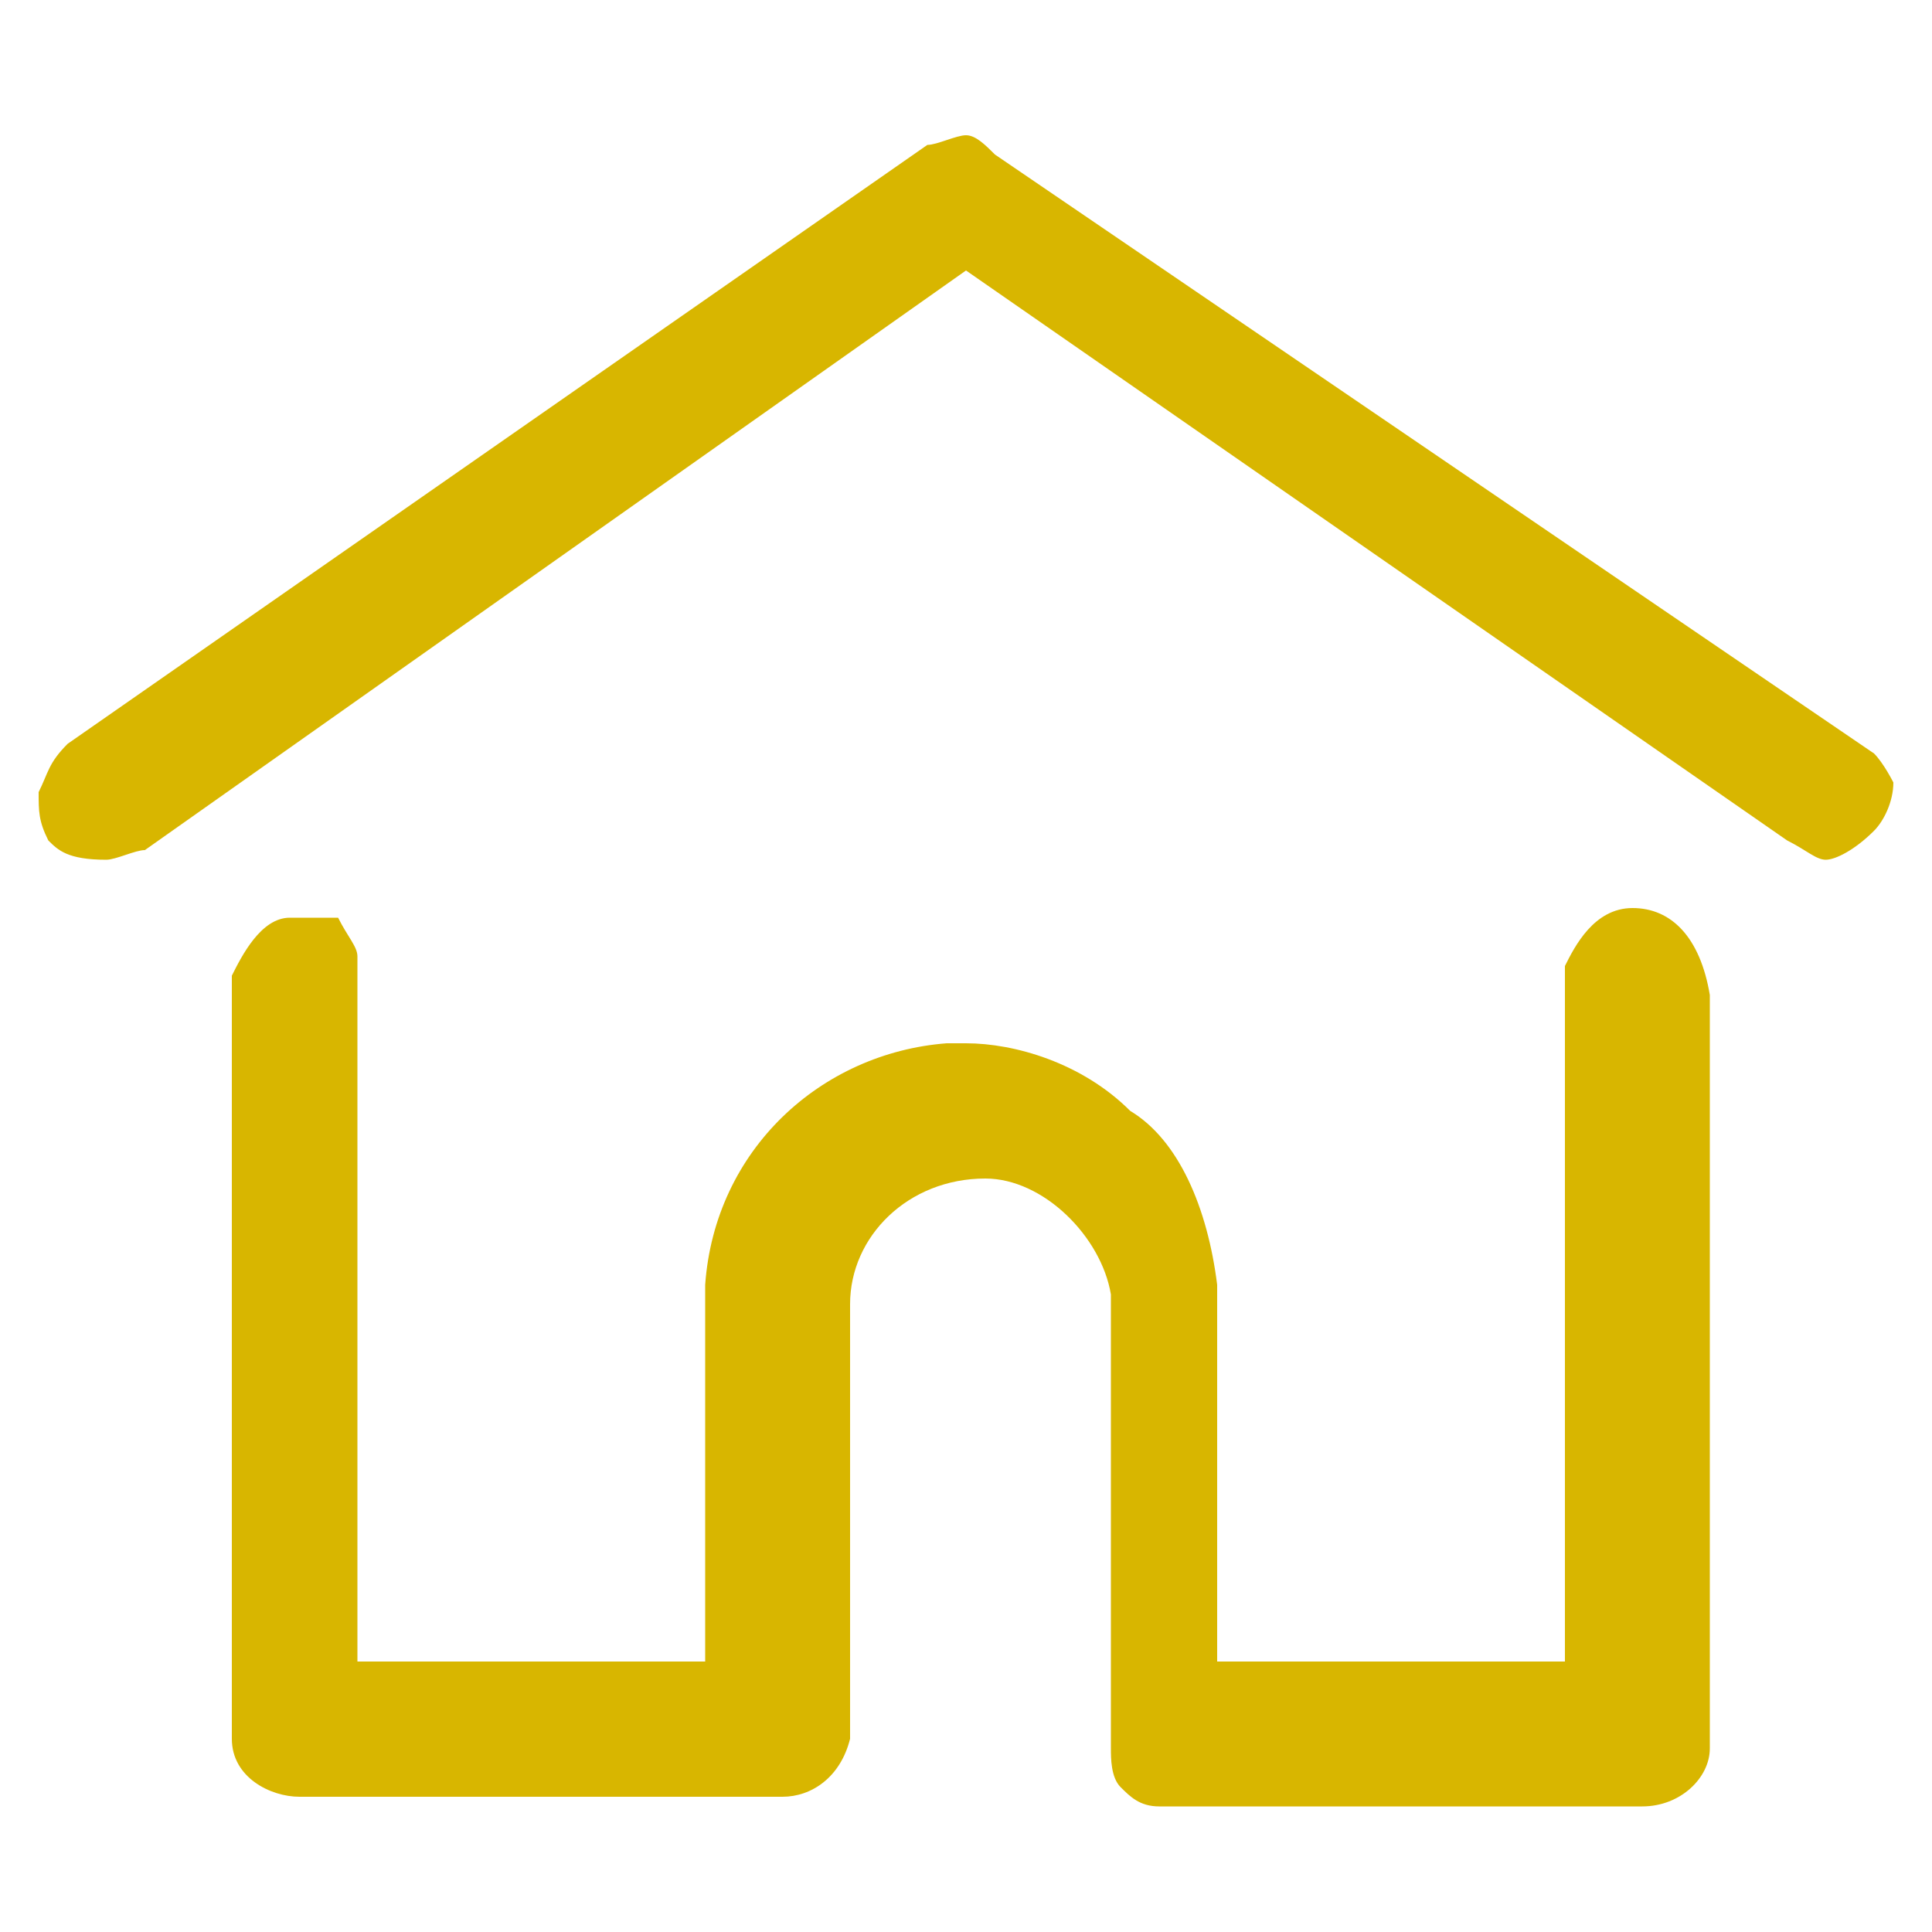
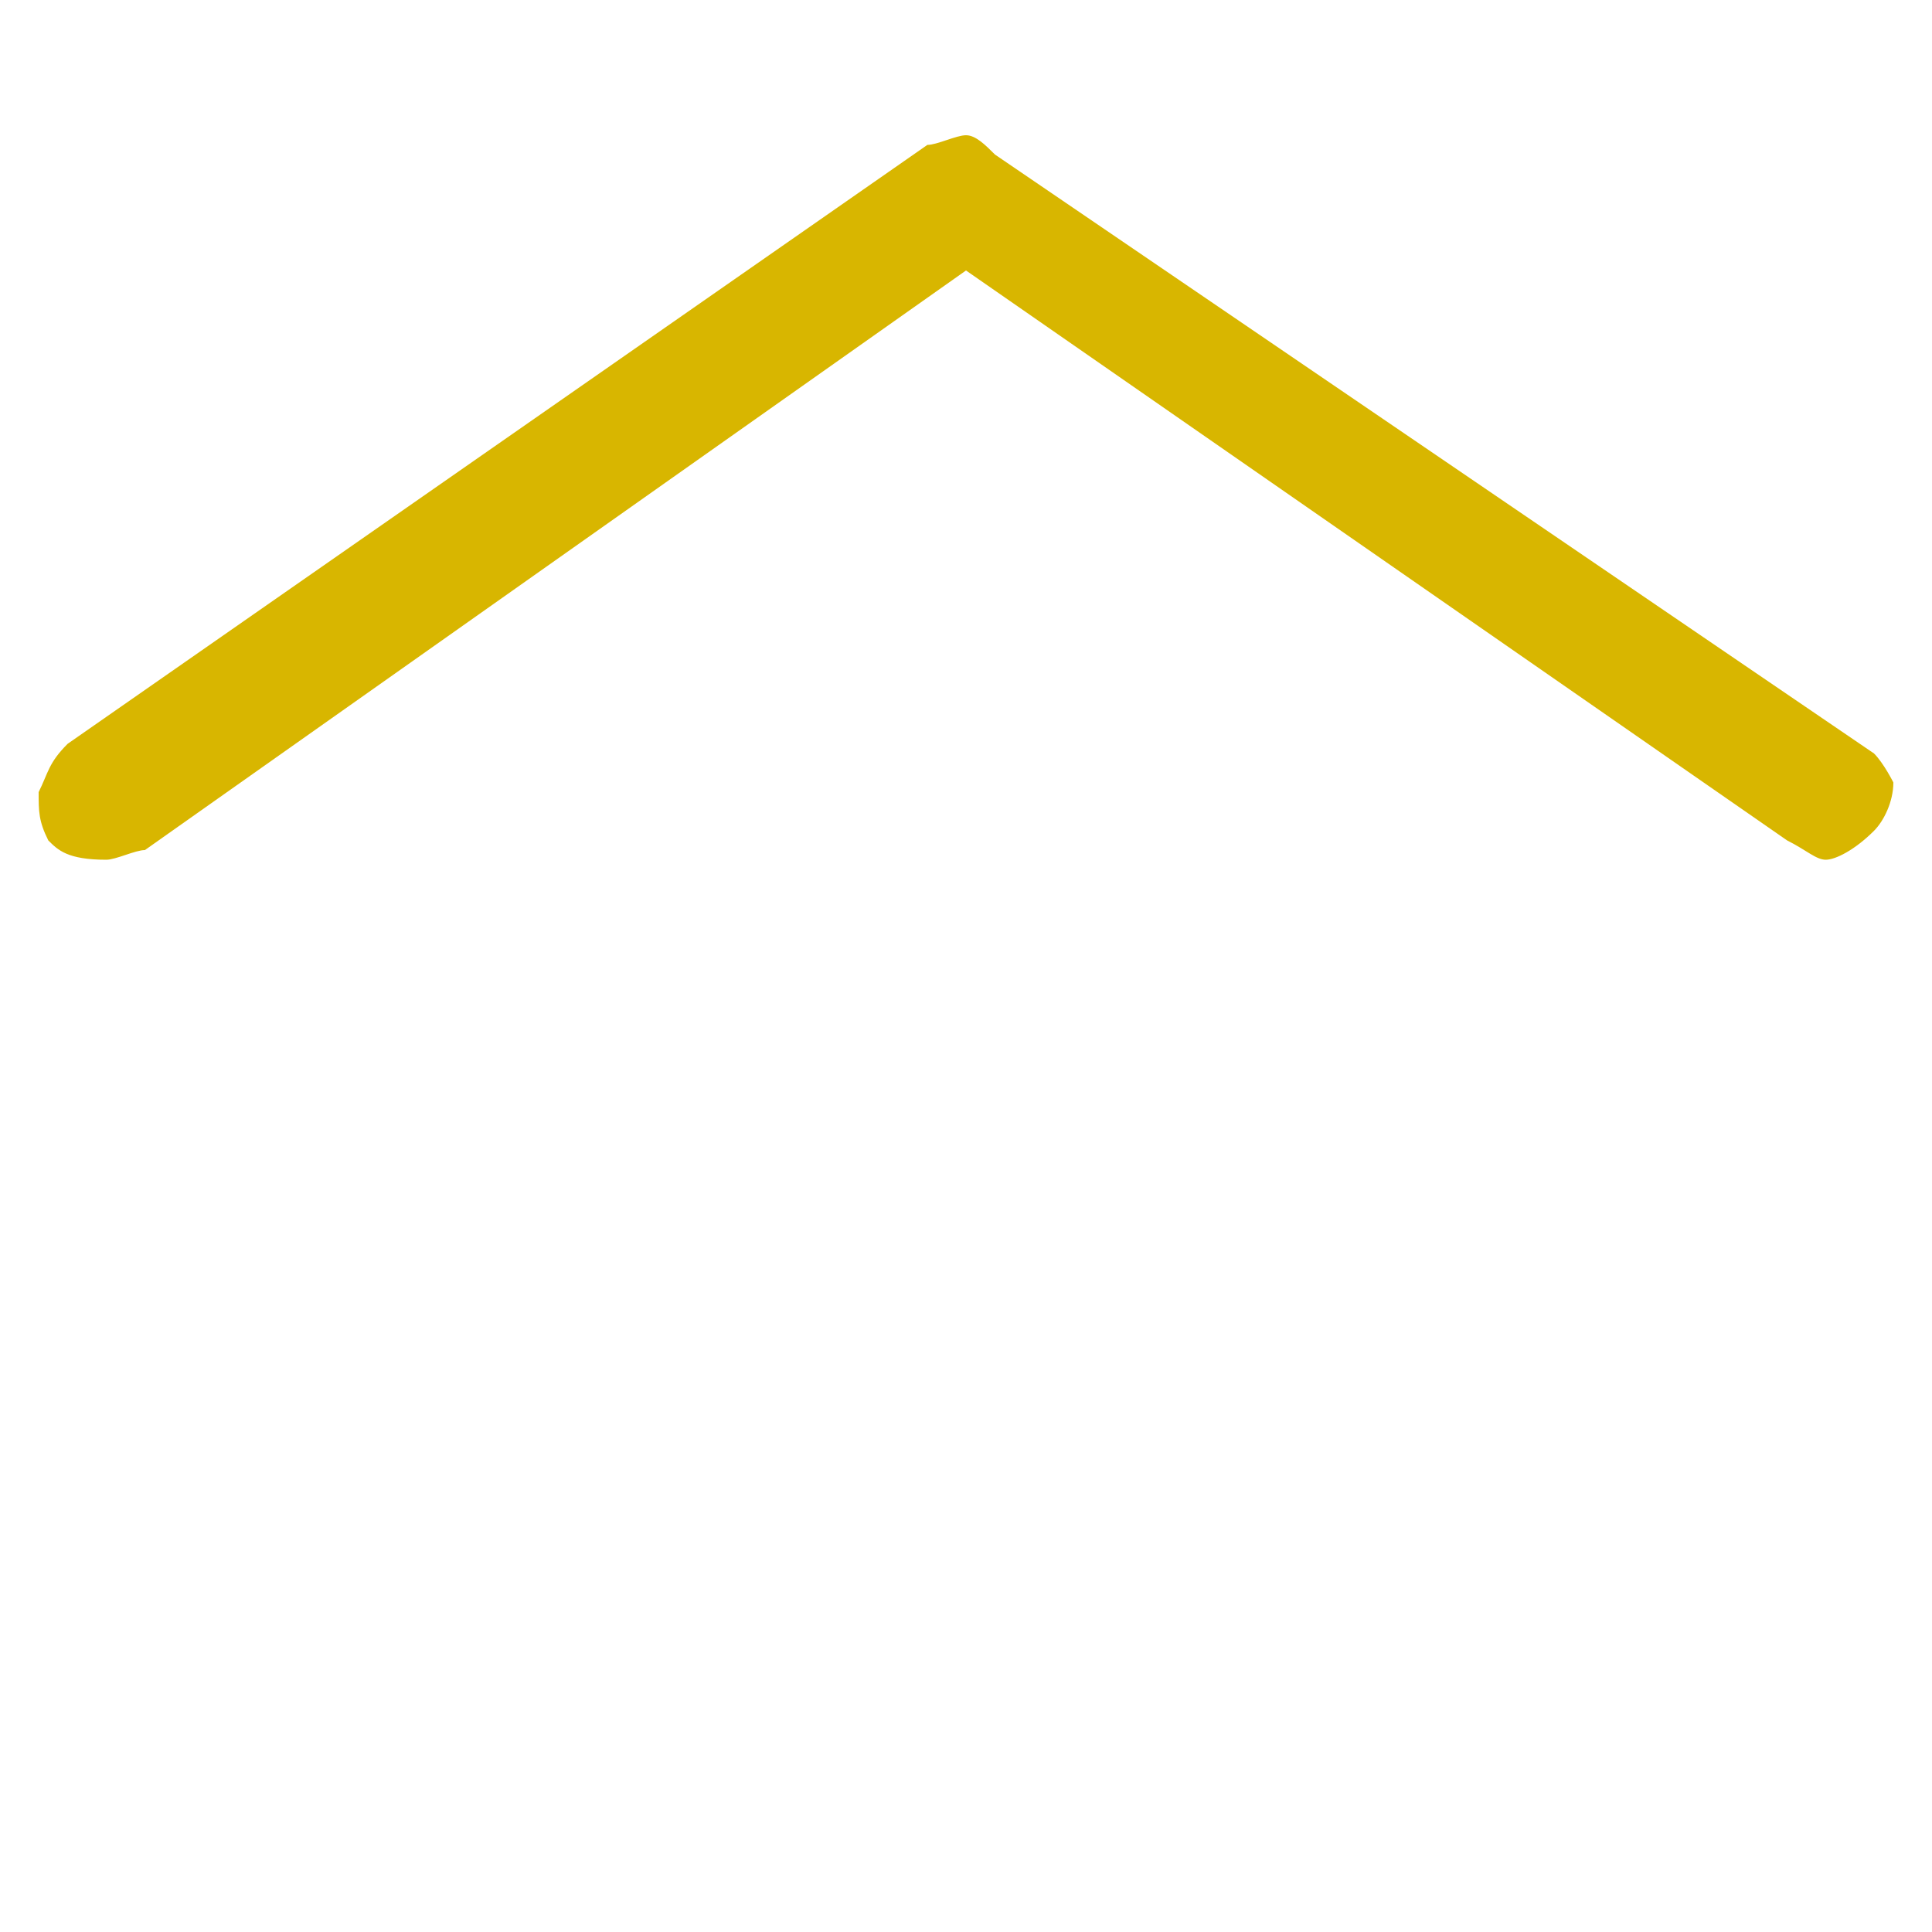
<svg xmlns="http://www.w3.org/2000/svg" version="1.1" id="Layer_1" x="0px" y="0px" viewBox="0 0 20 20" style="enable-background:new 0 0 20 20;" xml:space="preserve">
  <style type="text/css">
	.st0{fill:#D8B600;}
</style>
  <g>
    <path class="st0" d="M19.4,7.8l-9.1-6.2c-0.1-0.1-0.2-0.2-0.3-0.2c-0.1,0-0.3,0.1-0.4,0.1L0.7,7.7C0.5,7.9,0.5,8,0.4,8.2   c0,0.2,0,0.3,0.1,0.5c0.1,0.1,0.2,0.2,0.6,0.2c0.1,0,0.3-0.1,0.4-0.1l8.5-6l8.5,5.9c0.2,0.1,0.3,0.2,0.4,0.2c0.1,0,0.3-0.1,0.5-0.3   c0.1-0.1,0.2-0.3,0.2-0.5C19.6,8.1,19.5,7.9,19.4,7.8z" />
-     <path class="st0" d="M16.9,9.4c-0.4,0-0.6,0.4-0.7,0.6v7.2h-3.6l0-3.9c-0.1-0.8-0.4-1.5-0.9-1.8c-0.5-0.5-1.2-0.7-1.7-0.7l-0.2,0   c-1.3,0.1-2.4,1.1-2.5,2.5v3.9H3.7V9.9c0-0.1-0.1-0.2-0.2-0.4c-0.1,0-0.2,0-0.5,0c-0.3,0-0.5,0.4-0.6,0.6V18c0,0.4,0.4,0.6,0.7,0.6   h5c0.3,0,0.6-0.2,0.7-0.6v-4.5c0-0.7,0.6-1.3,1.4-1.3c0.6,0,1.2,0.6,1.3,1.2l0,4.7c0,0.1,0,0.3,0.1,0.4c0.1,0.1,0.2,0.2,0.4,0.2h5   c0.4,0,0.7-0.3,0.7-0.6l0-7.8C17.6,9.7,17.3,9.4,16.9,9.4z" />
  </g>
</svg>